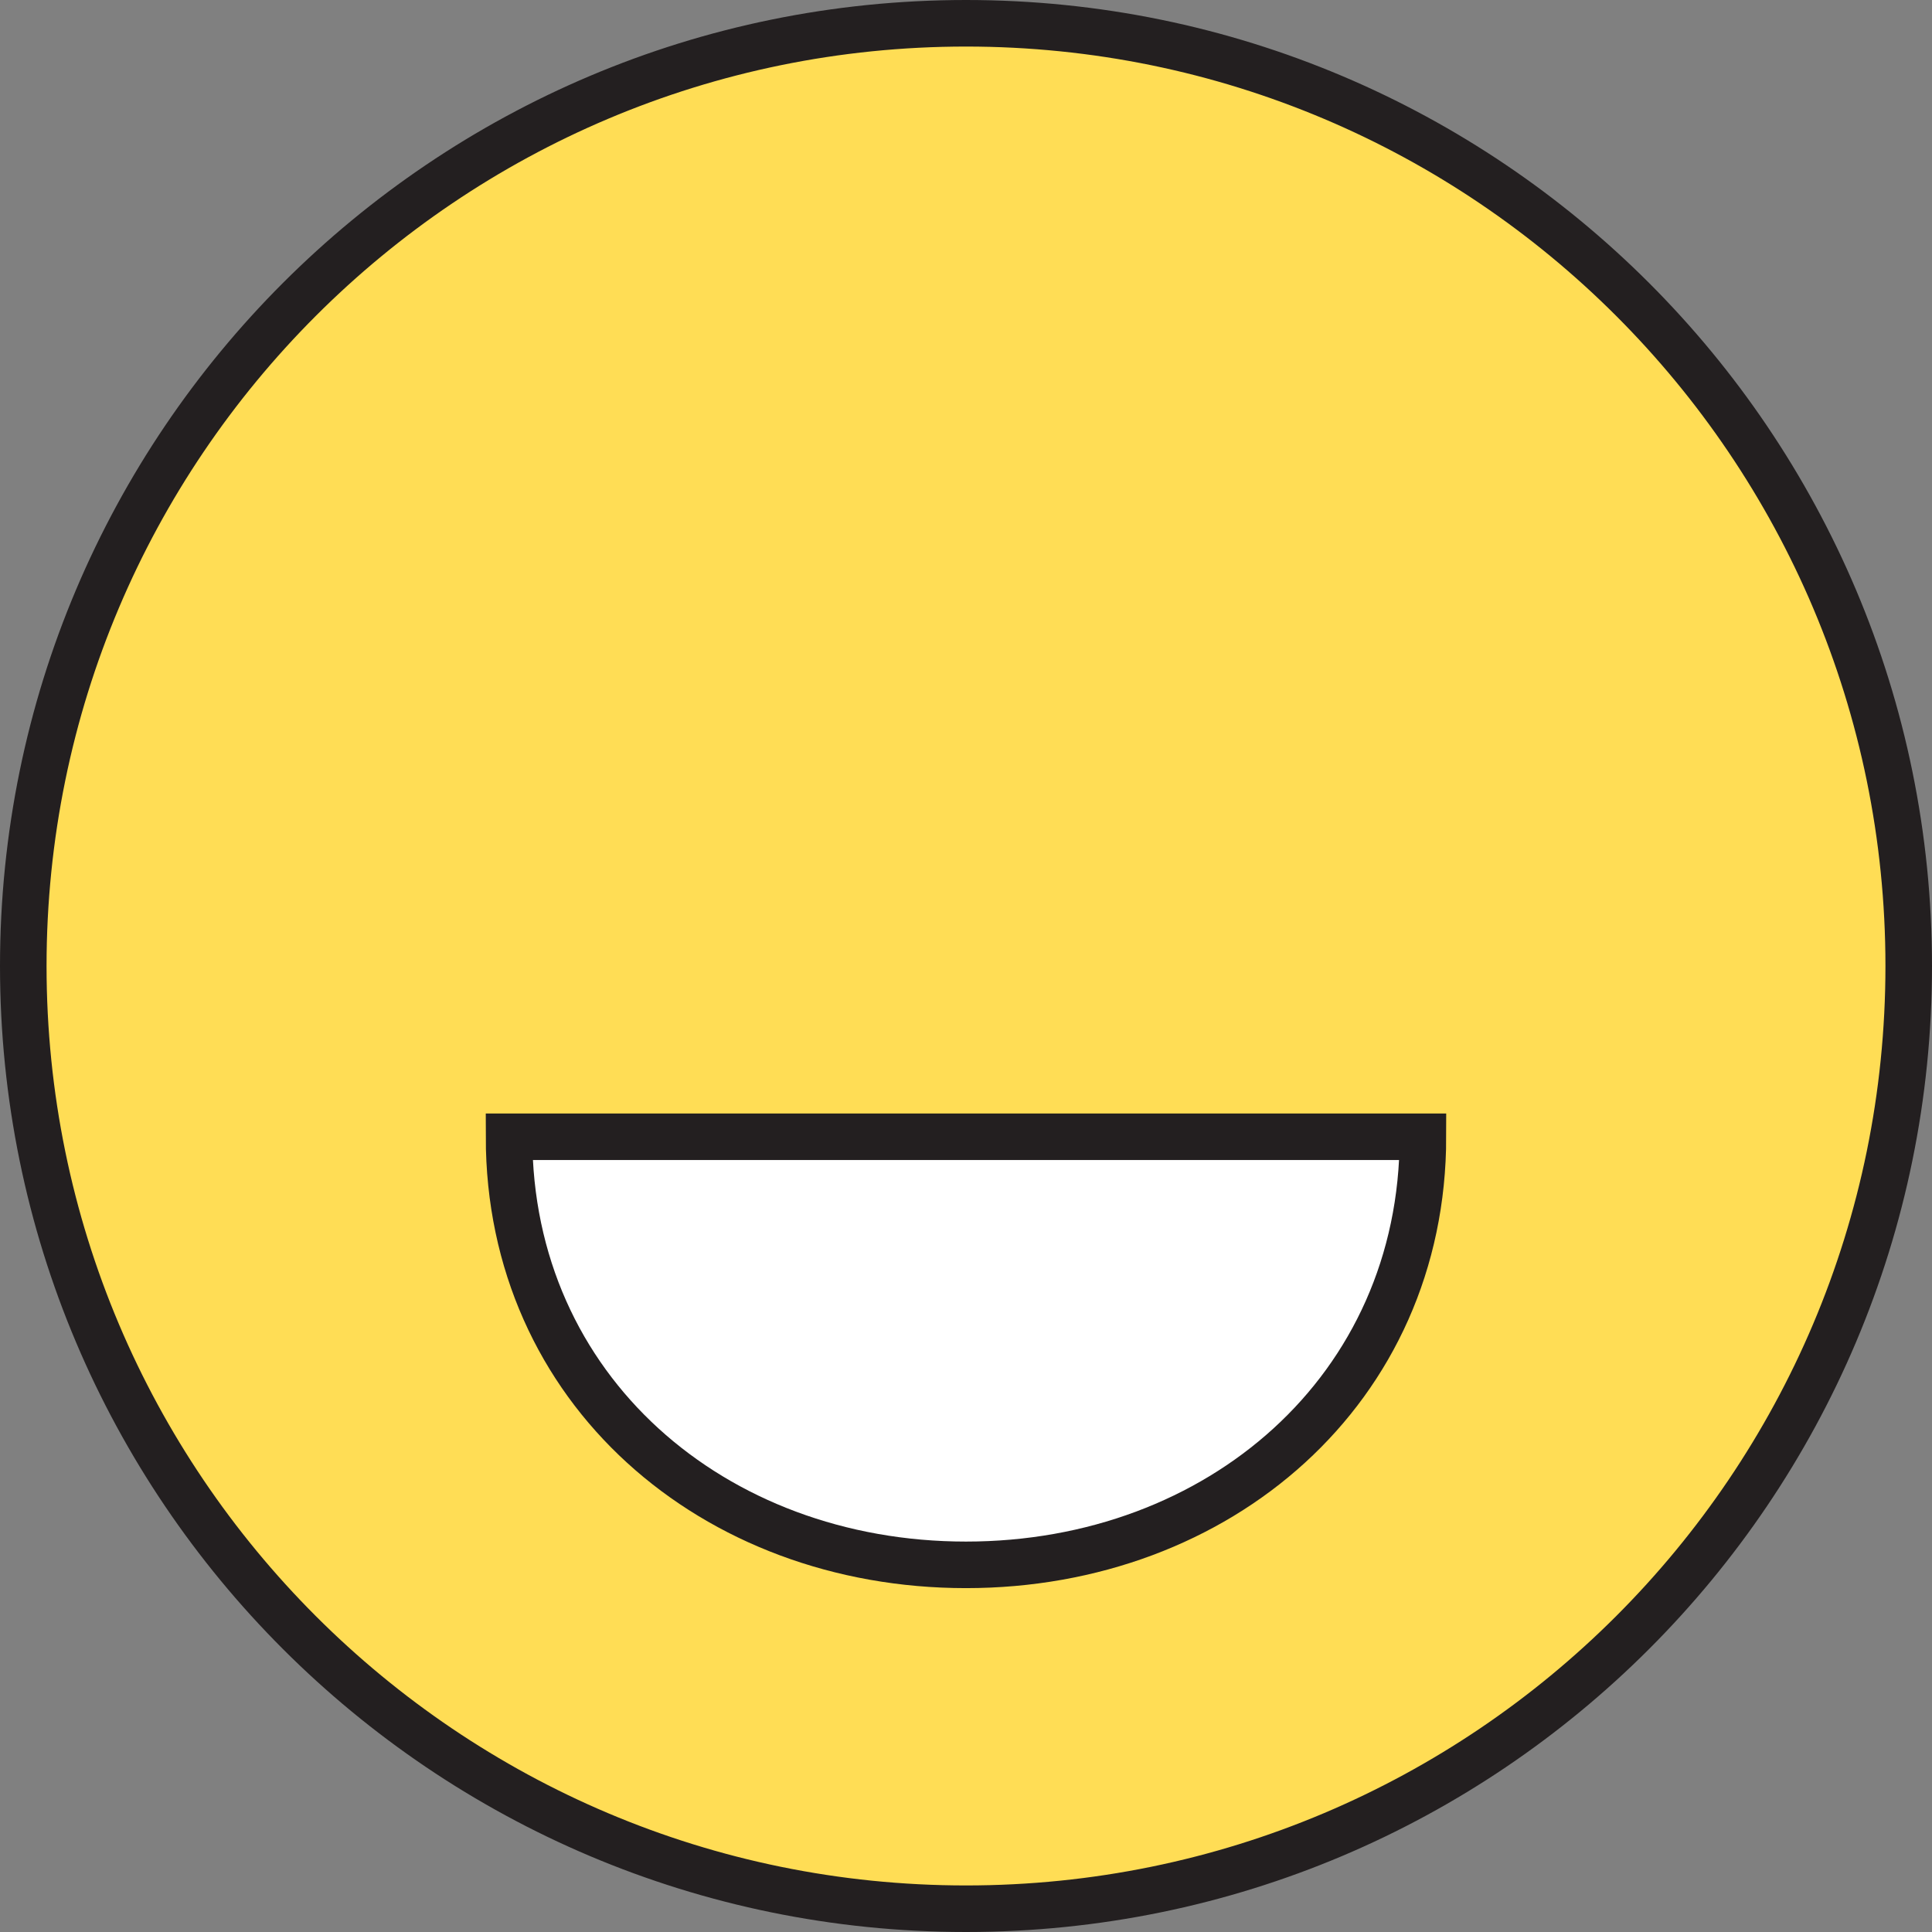
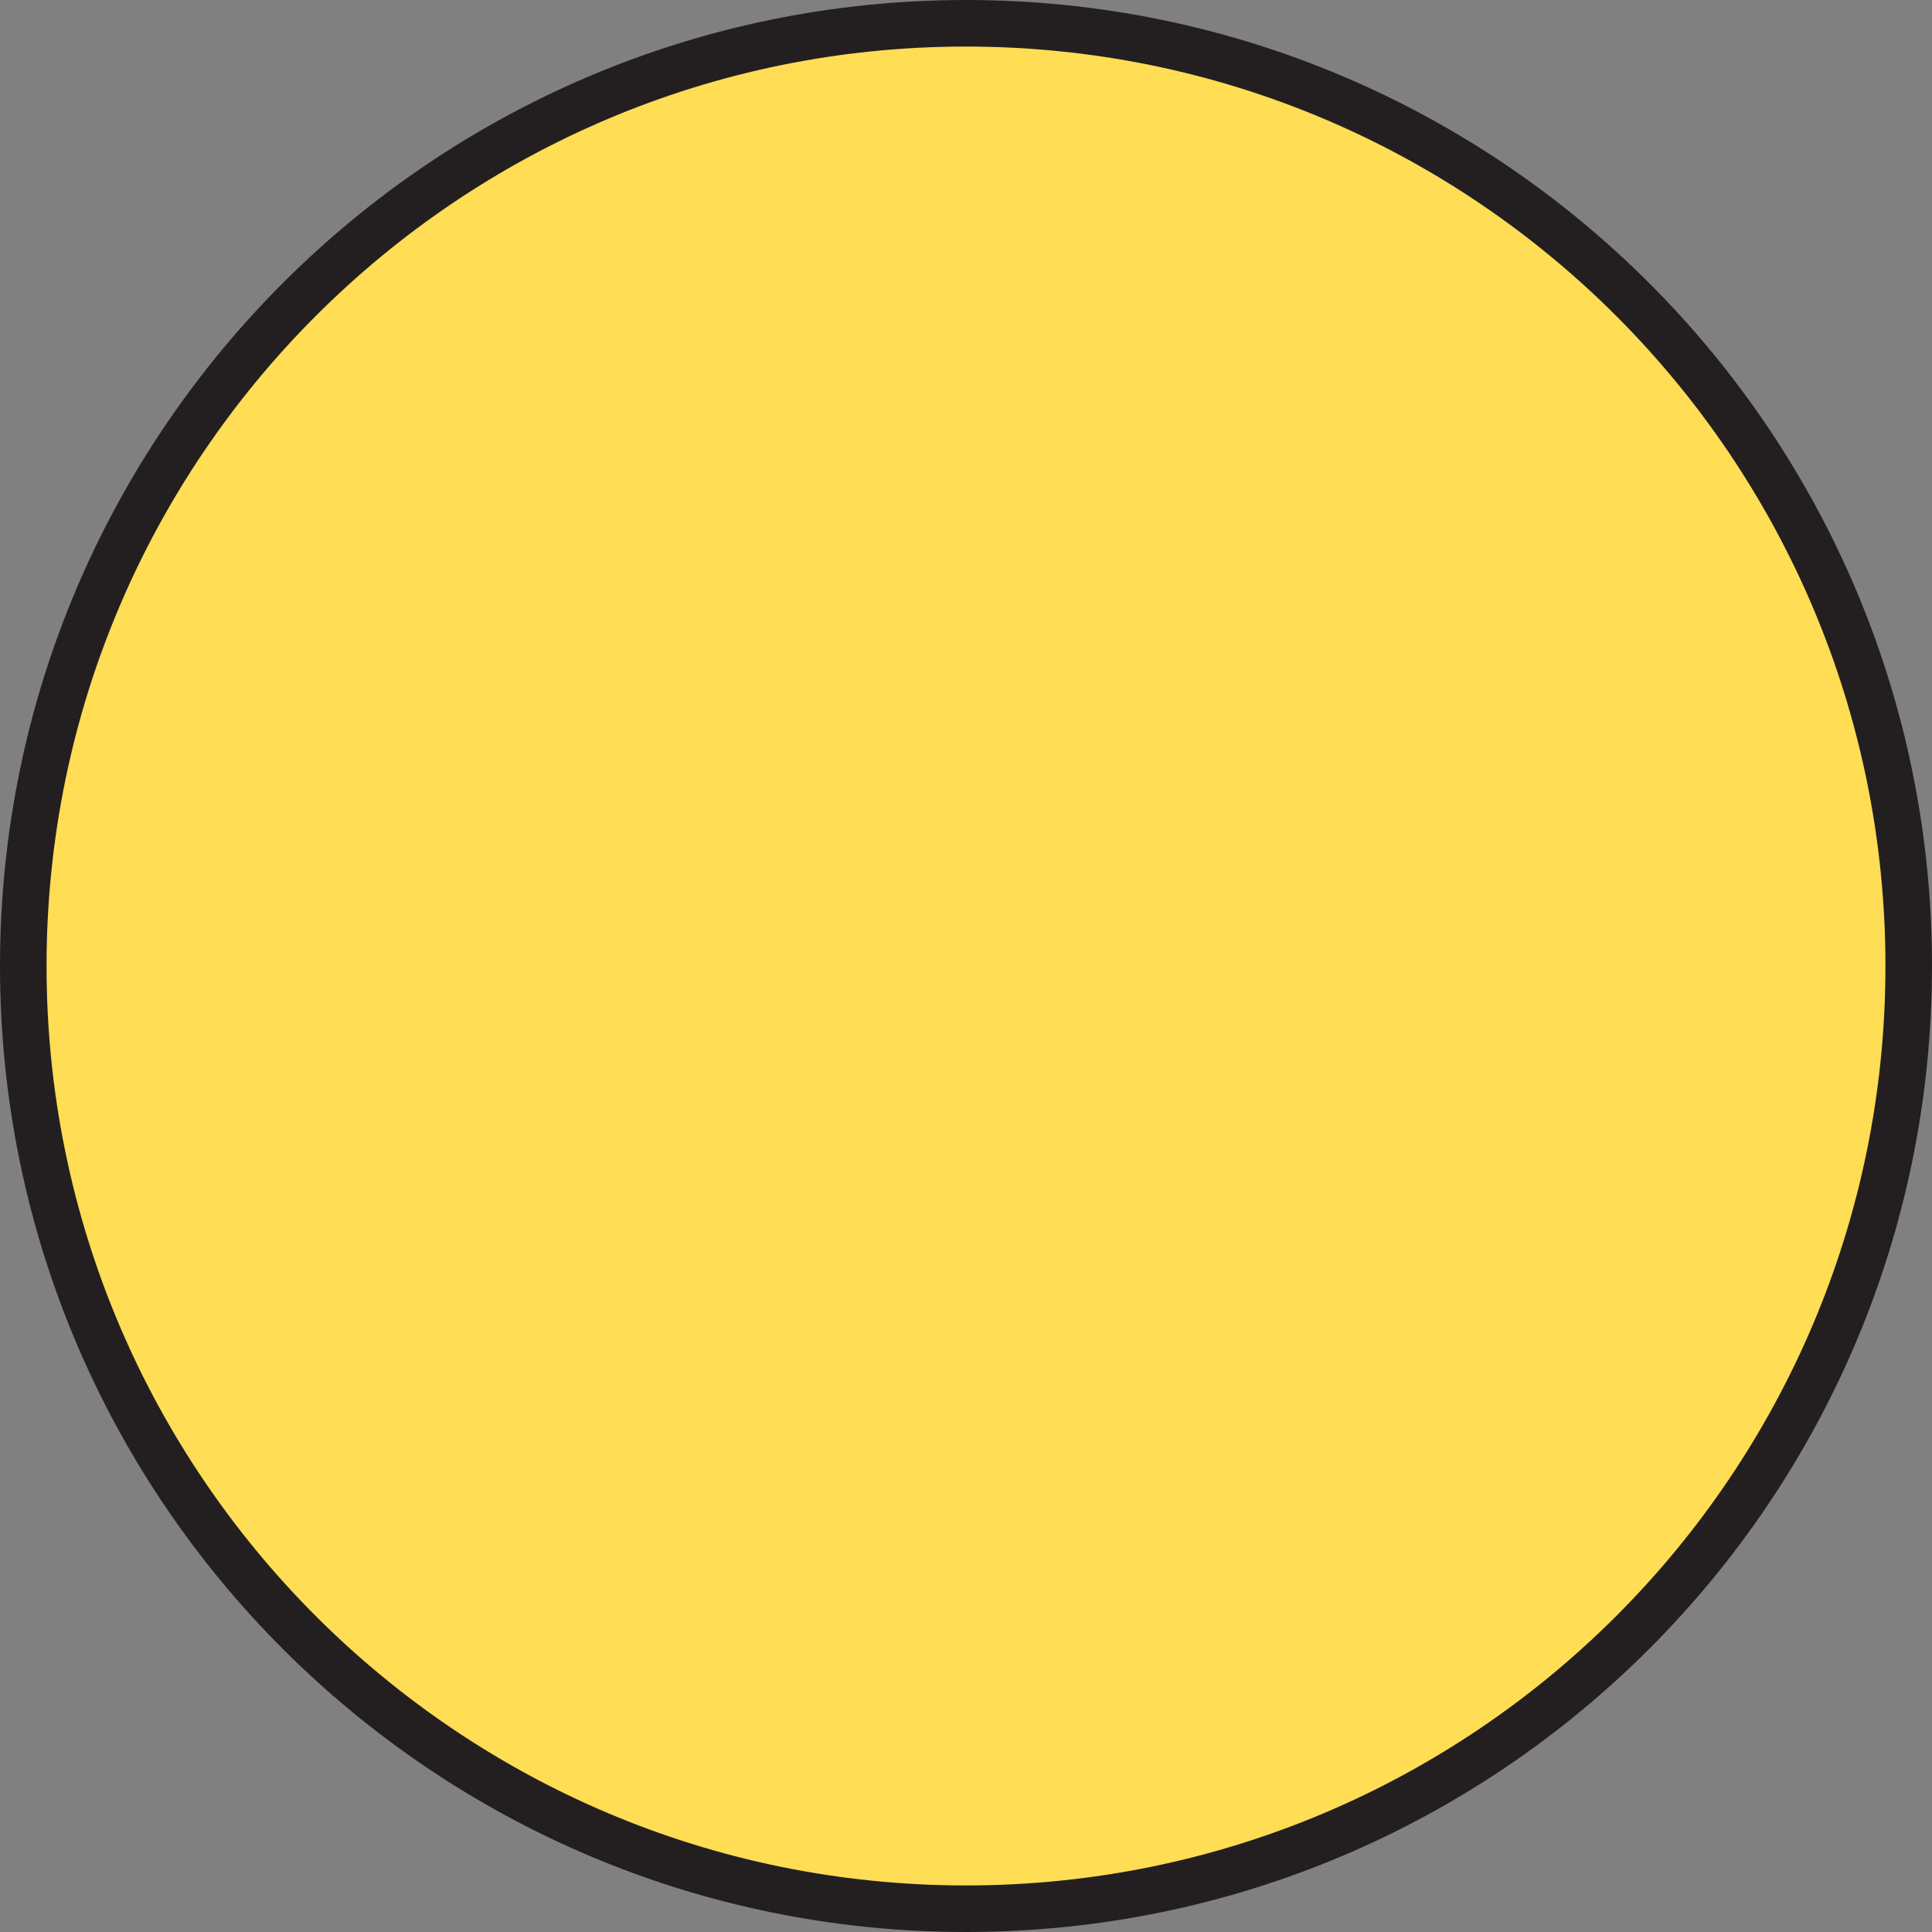
<svg xmlns="http://www.w3.org/2000/svg" width="83" height="83" viewBox="0 0 83 83" fill="none">
  <rect x="0" y="0" width="83" height="83" fill="#808080" stroke="none" />
  <path d="M41.5 82C63.867 82 82 63.867 82 41.5C82 19.133 63.867 1 41.5 1C19.133 1 1 19.133 1 41.5C1 63.867 19.133 82 41.5 82Z" fill="#FFDD55" stroke="#231F20" stroke-width="2" stroke-miterlimit="10" stroke-linecap="round" stroke-linejoin="round" />
-   <path d="M61.13 48.836C61.13 59.692 52.356 67.227 41.499 67.227C30.643 67.227 21.869 59.692 21.869 48.836H61.13V48.836Z" fill="white" stroke="#231F20" stroke-width="2" stroke-miterlimit="10" />
</svg>